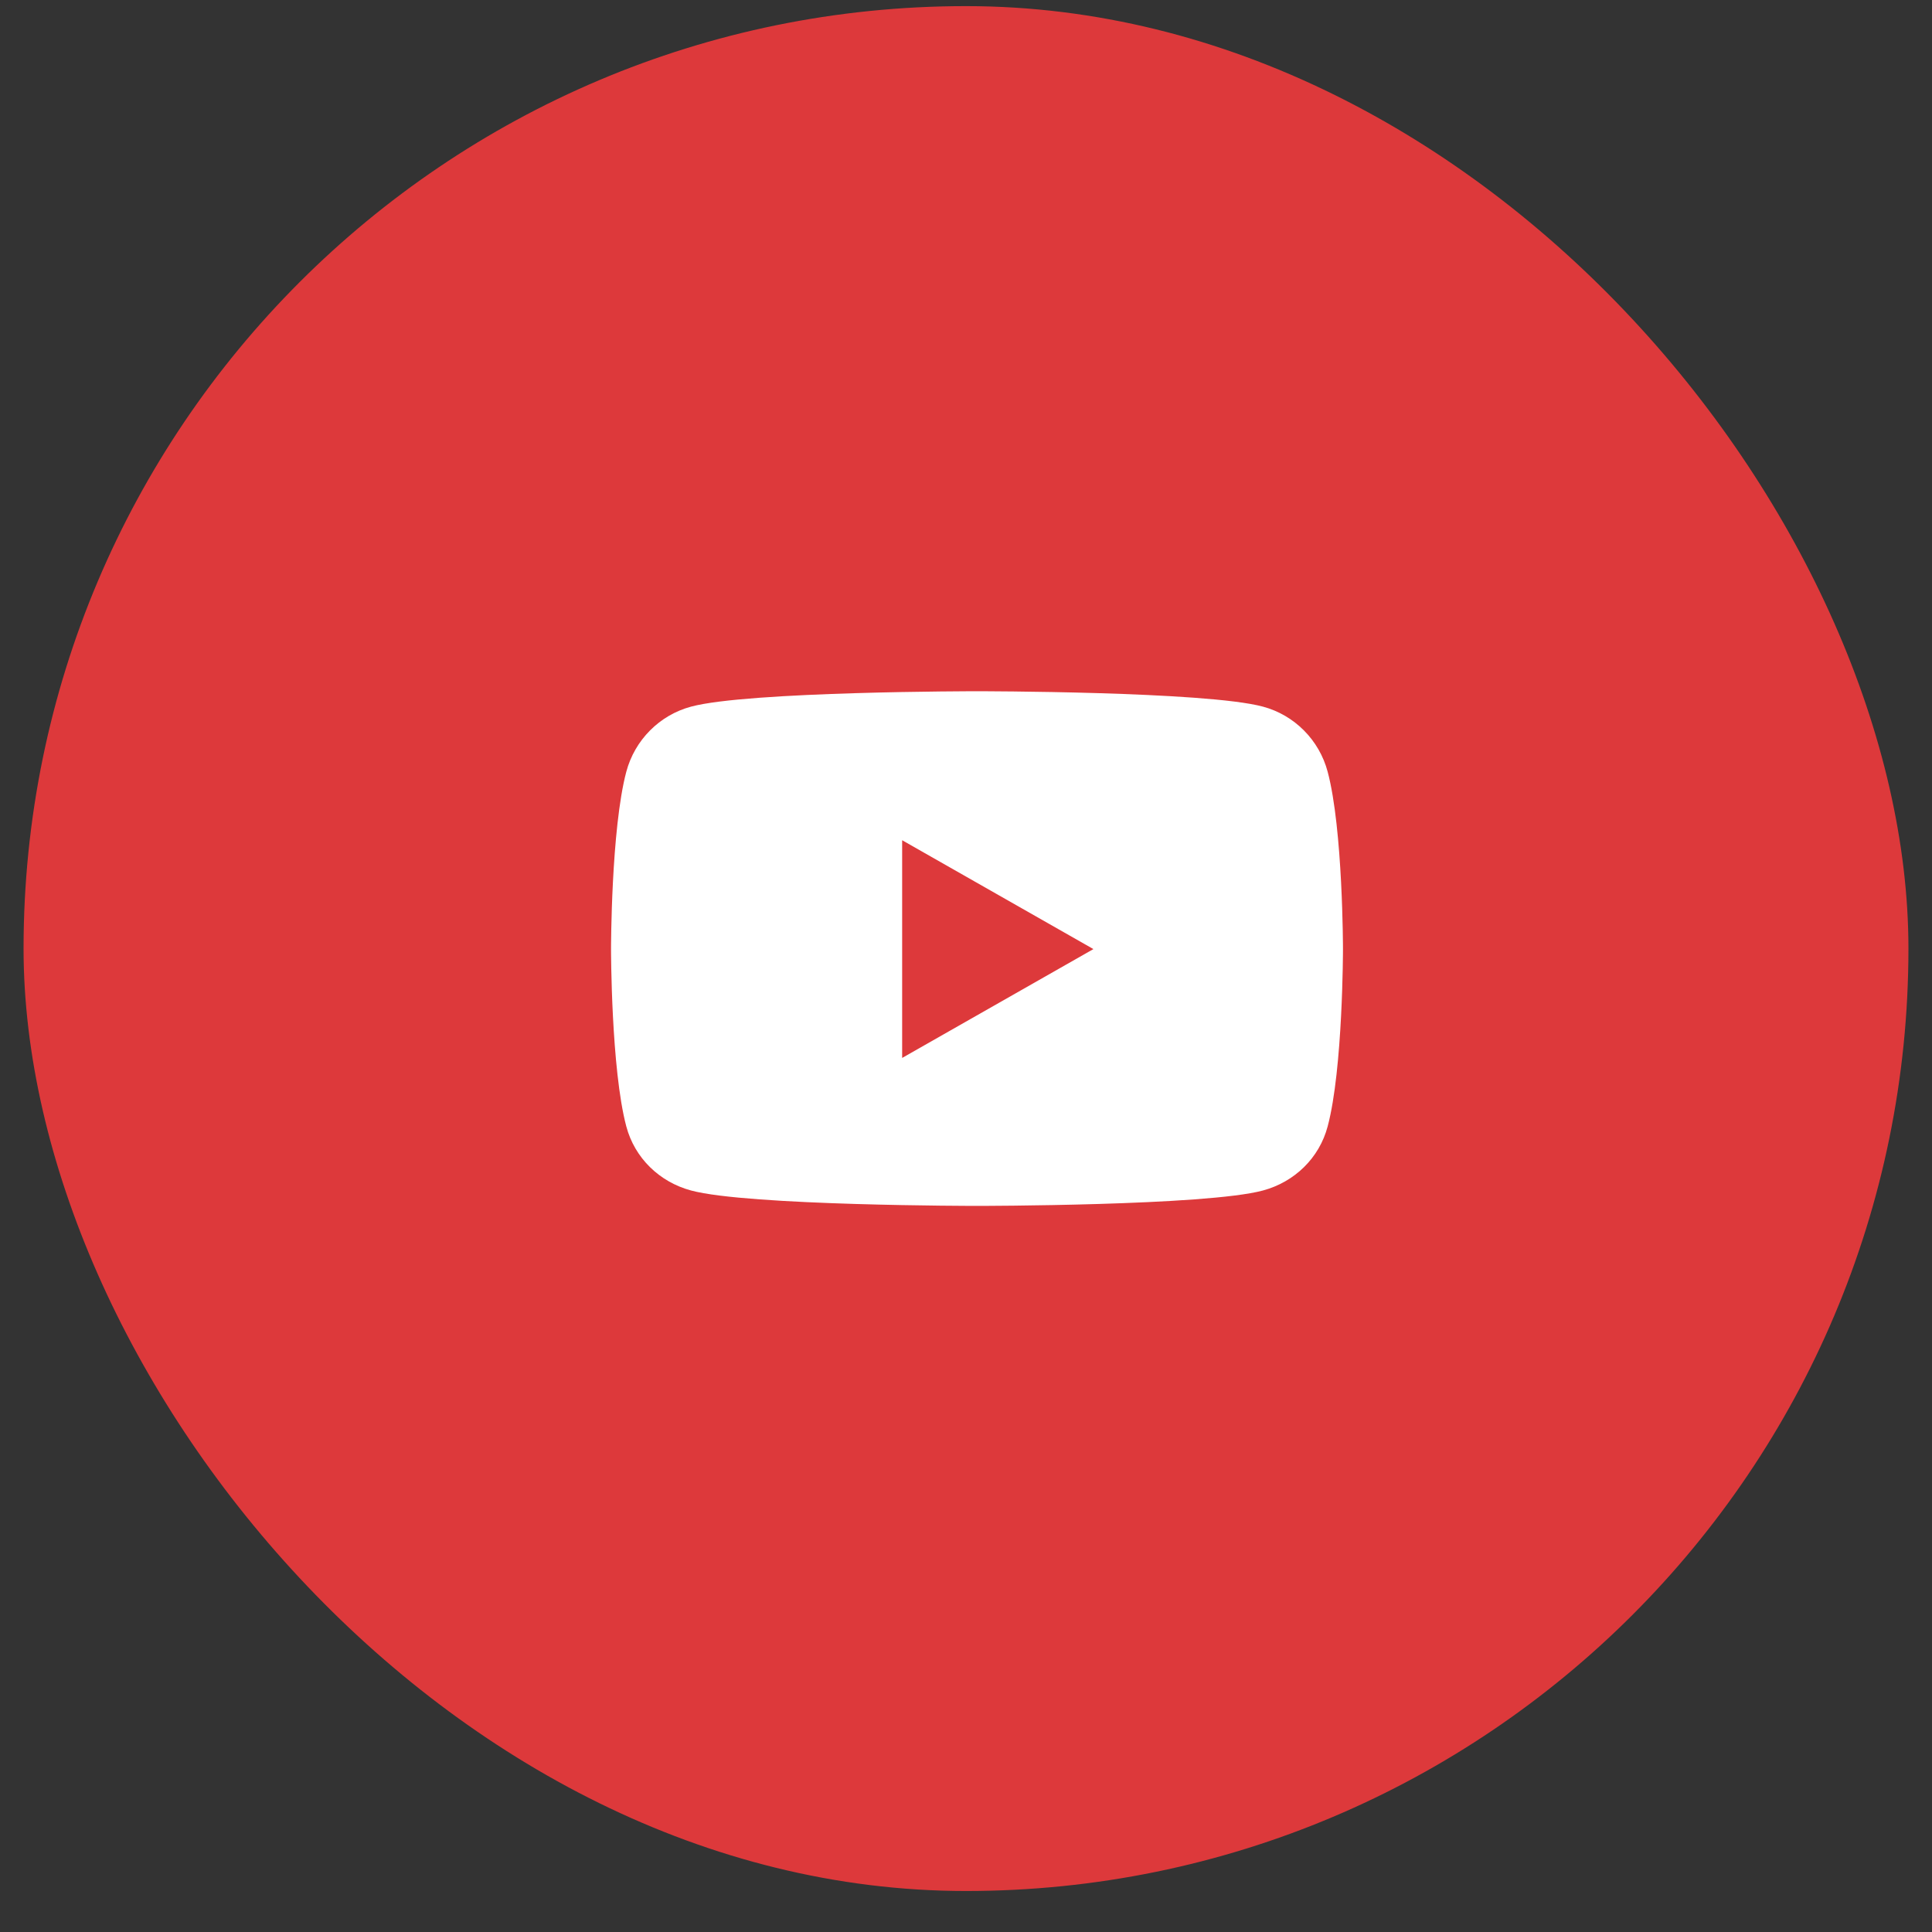
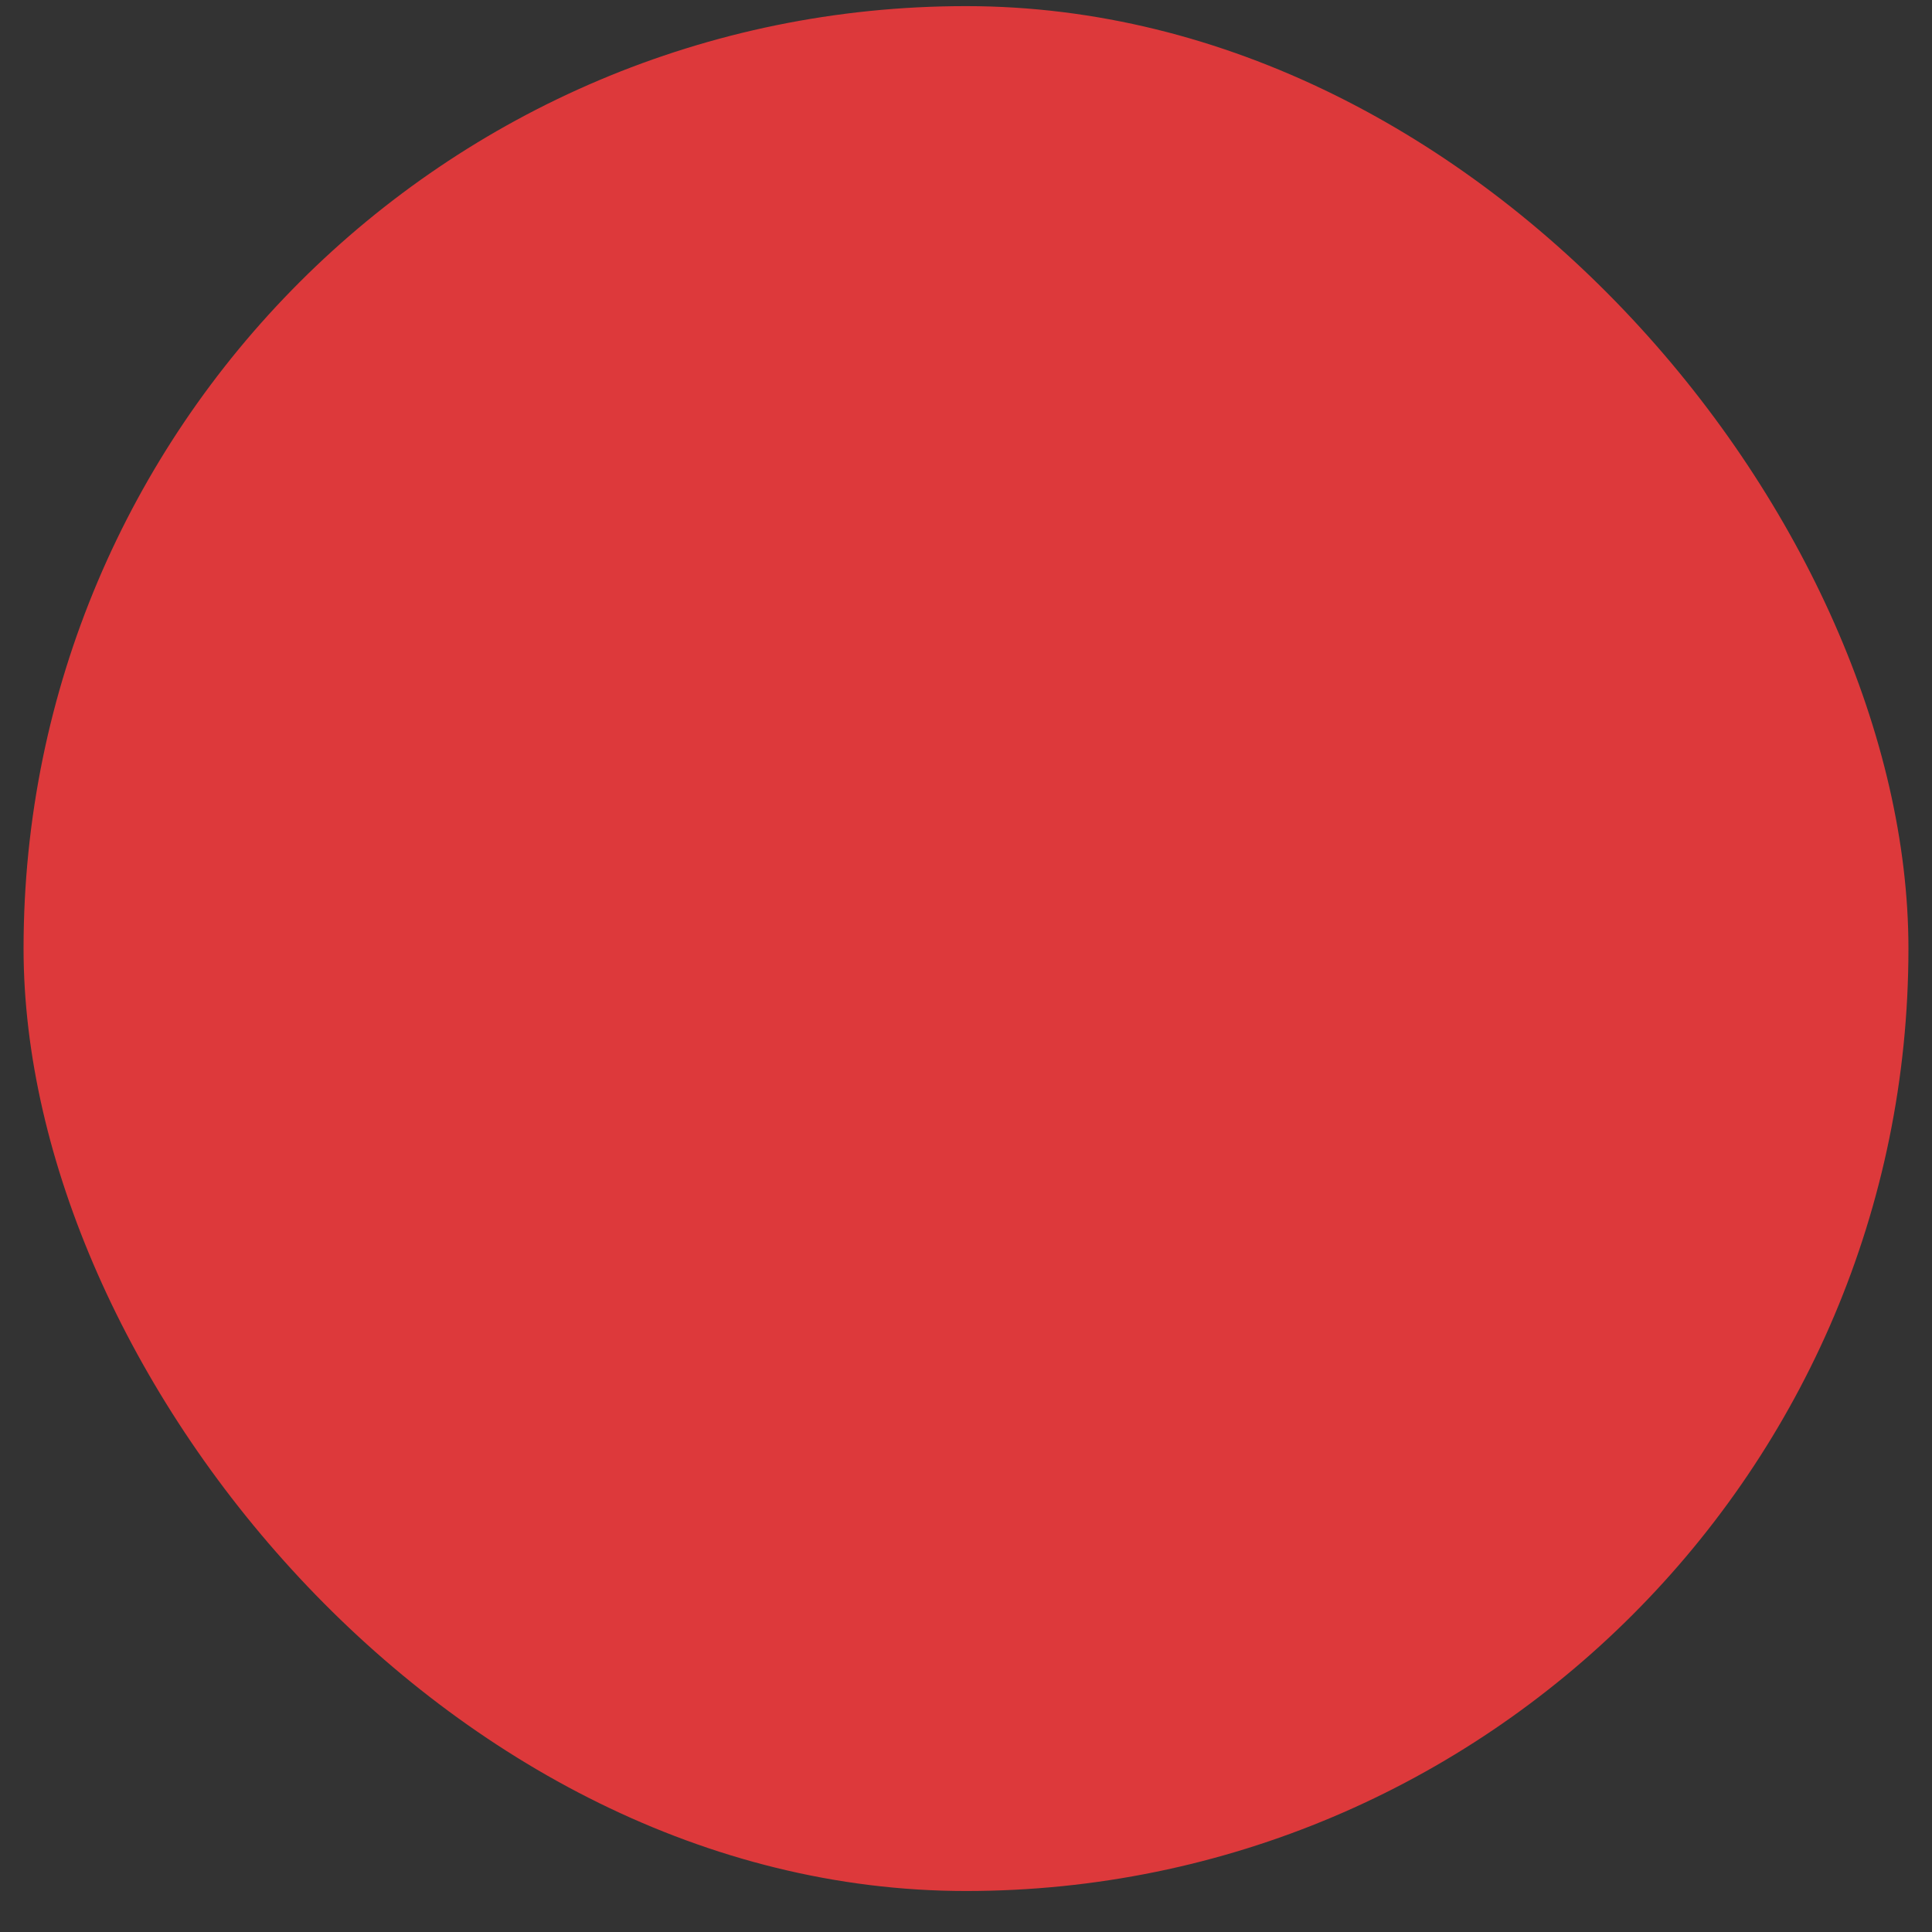
<svg xmlns="http://www.w3.org/2000/svg" width="41" height="41" viewBox="0 0 41 41" fill="none">
  <rect x="0" y="0" width="41" height="41" fill="#333333" stroke="none" />
  <rect x="0.5" y="0.13" width="40" height="40" rx="20" fill="#DD393B" />
  <g clip-path="url(#clip0_4890_1139)">
-     <path d="M28.175 16.378C27.997 15.705 27.47 15.175 26.802 14.996C25.591 14.669 20.733 14.669 20.733 14.669C20.733 14.669 15.876 14.669 14.665 14.996C13.996 15.175 13.47 15.705 13.291 16.378C12.967 17.597 12.967 20.141 12.967 20.141C12.967 20.141 12.967 22.685 13.291 23.904C13.47 24.577 13.996 25.084 14.665 25.264C15.876 25.591 20.733 25.591 20.733 25.591C20.733 25.591 25.591 25.591 26.802 25.264C27.47 25.084 27.997 24.577 28.175 23.904C28.5 22.685 28.5 20.141 28.5 20.141C28.5 20.141 28.5 17.597 28.175 16.378ZM19.145 22.451V17.831L23.204 20.141L19.145 22.451Z" fill="white" />
-   </g>
+     </g>
  <defs>
    <clipPath id="clip0_4890_1139">
-       <rect width="16" height="16" fill="white" transform="translate(12.5 12.13)" />
-     </clipPath>
+       </clipPath>
  </defs>
</svg>